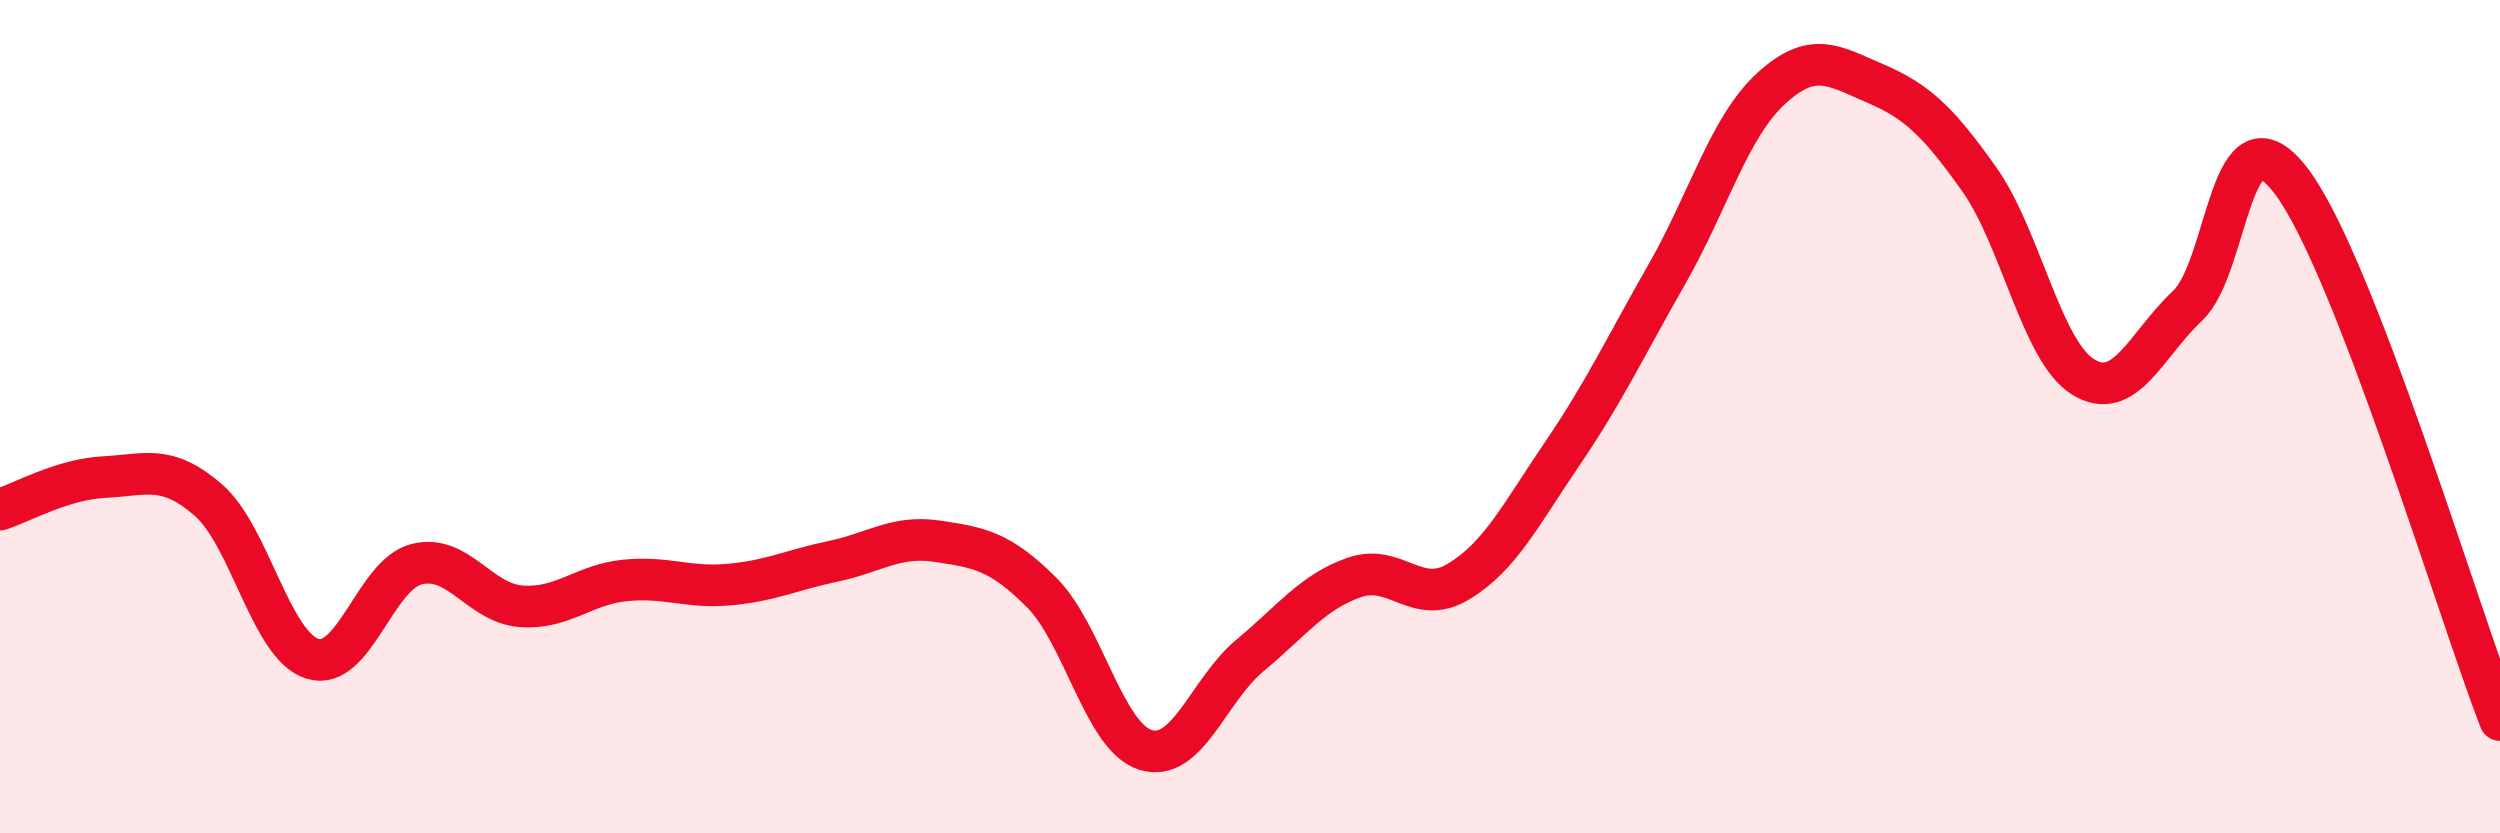
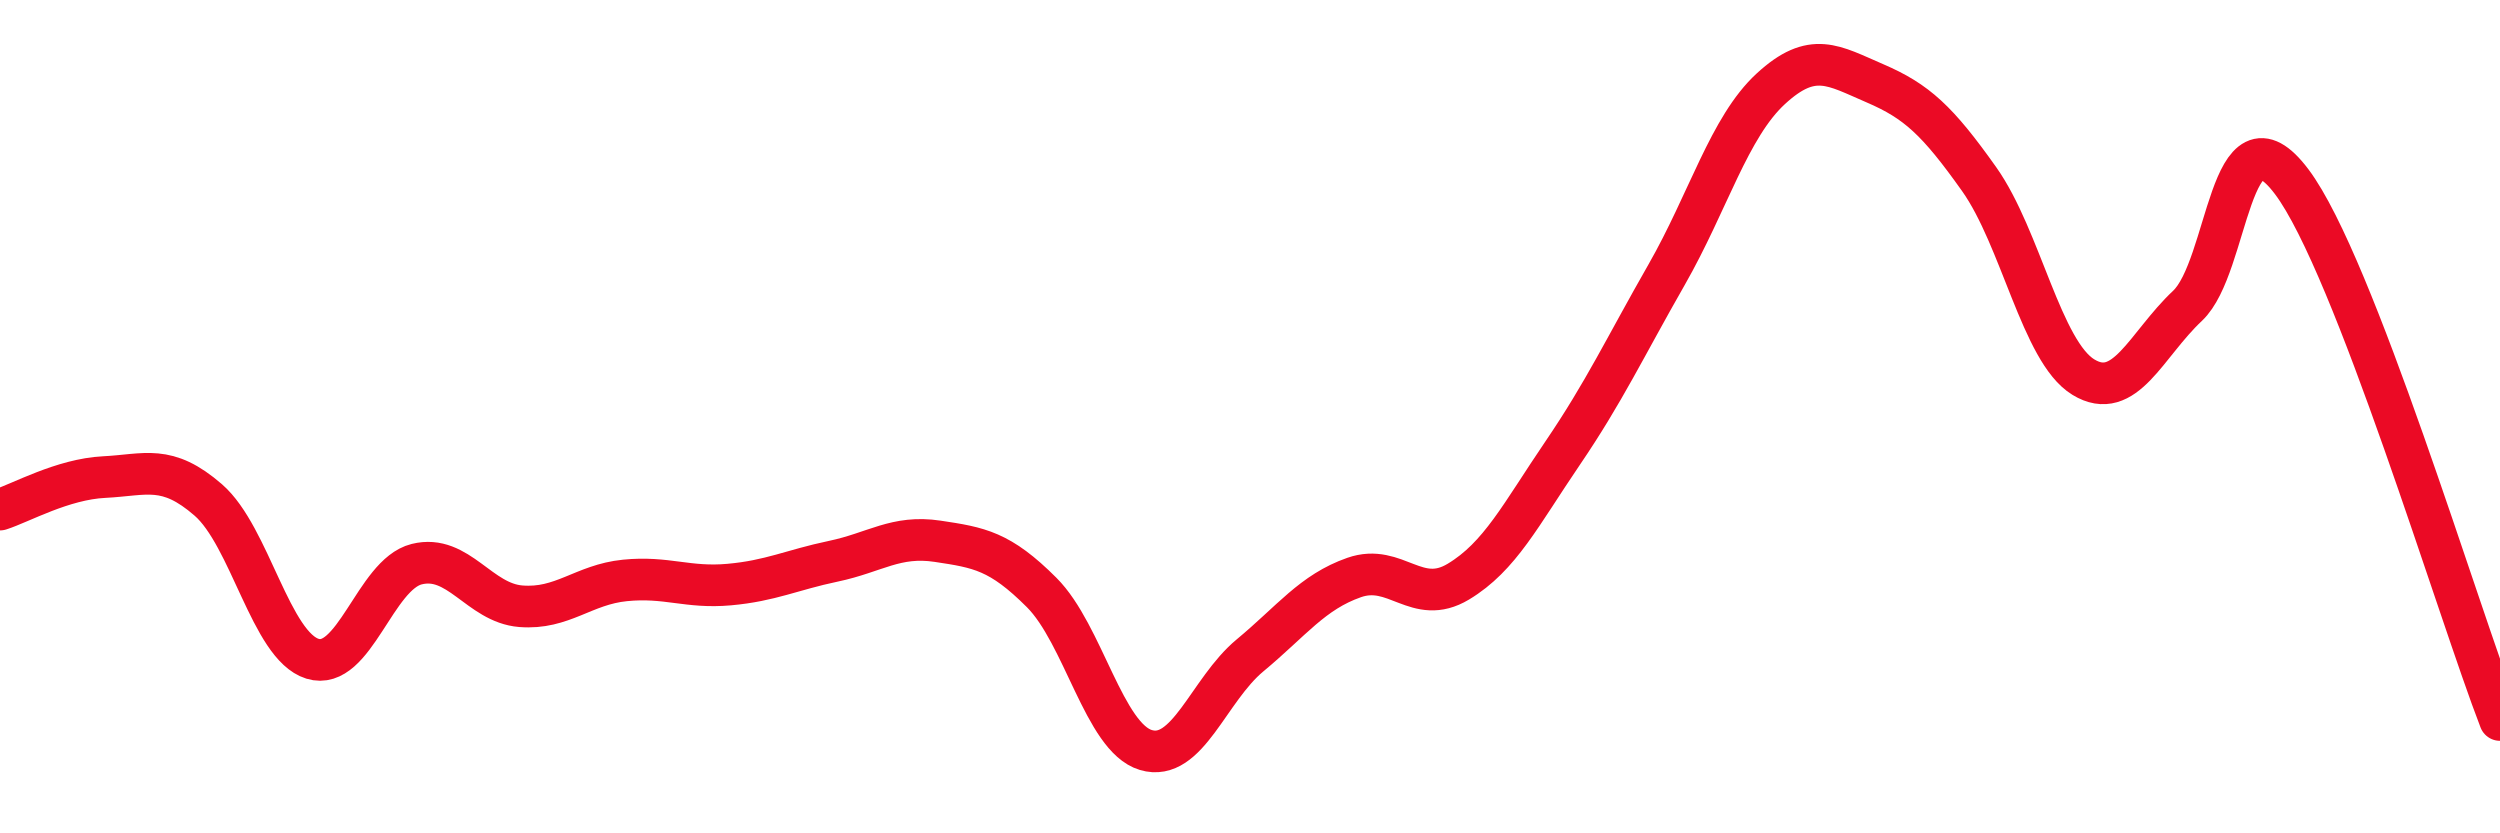
<svg xmlns="http://www.w3.org/2000/svg" width="60" height="20" viewBox="0 0 60 20">
-   <path d="M 0,12.23 C 0.5,12.07 1.5,11.5 2.5,11.45 C 3.5,11.4 4,11.13 5,12 C 6,12.87 6.5,15.5 7.5,15.81 C 8.5,16.12 9,13.79 10,13.54 C 11,13.29 11.5,14.47 12.5,14.55 C 13.5,14.63 14,14.03 15,13.93 C 16,13.83 16.5,14.12 17.5,14.03 C 18.5,13.94 19,13.68 20,13.47 C 21,13.26 21.5,12.84 22.5,12.99 C 23.5,13.14 24,13.22 25,14.22 C 26,15.22 26.5,17.7 27.5,18 C 28.5,18.3 29,16.56 30,15.73 C 31,14.9 31.5,14.21 32.5,13.86 C 33.5,13.51 34,14.56 35,13.96 C 36,13.36 36.5,12.35 37.5,10.88 C 38.5,9.41 39,8.34 40,6.59 C 41,4.84 41.5,3.05 42.5,2.13 C 43.5,1.21 44,1.57 45,2 C 46,2.43 46.5,2.89 47.5,4.3 C 48.5,5.71 49,8.44 50,9.05 C 51,9.66 51.5,8.28 52.5,7.34 C 53.5,6.4 53.5,2.37 55,4.36 C 56.5,6.35 59,14.7 60,17.28L60 20L0 20Z" fill="#EB0A25" opacity="0.1" stroke-linecap="round" stroke-linejoin="round" />
  <path d="M 0,12.23 C 0.5,12.07 1.5,11.5 2.5,11.45 C 3.5,11.4 4,11.13 5,12 C 6,12.87 6.5,15.5 7.5,15.81 C 8.5,16.12 9,13.79 10,13.54 C 11,13.29 11.5,14.47 12.5,14.55 C 13.5,14.63 14,14.03 15,13.93 C 16,13.83 16.5,14.12 17.5,14.03 C 18.5,13.94 19,13.68 20,13.47 C 21,13.26 21.5,12.84 22.5,12.99 C 23.5,13.14 24,13.22 25,14.22 C 26,15.22 26.5,17.7 27.5,18 C 28.5,18.3 29,16.56 30,15.73 C 31,14.9 31.5,14.21 32.5,13.86 C 33.5,13.51 34,14.56 35,13.96 C 36,13.36 36.5,12.35 37.5,10.88 C 38.5,9.41 39,8.34 40,6.59 C 41,4.84 41.5,3.05 42.5,2.13 C 43.5,1.21 44,1.57 45,2 C 46,2.43 46.5,2.89 47.5,4.3 C 48.5,5.71 49,8.44 50,9.05 C 51,9.66 51.5,8.28 52.5,7.34 C 53.5,6.4 53.5,2.37 55,4.36 C 56.5,6.35 59,14.7 60,17.28" stroke="#EB0A25" stroke-width="1" fill="none" stroke-linecap="round" stroke-linejoin="round" />
</svg>